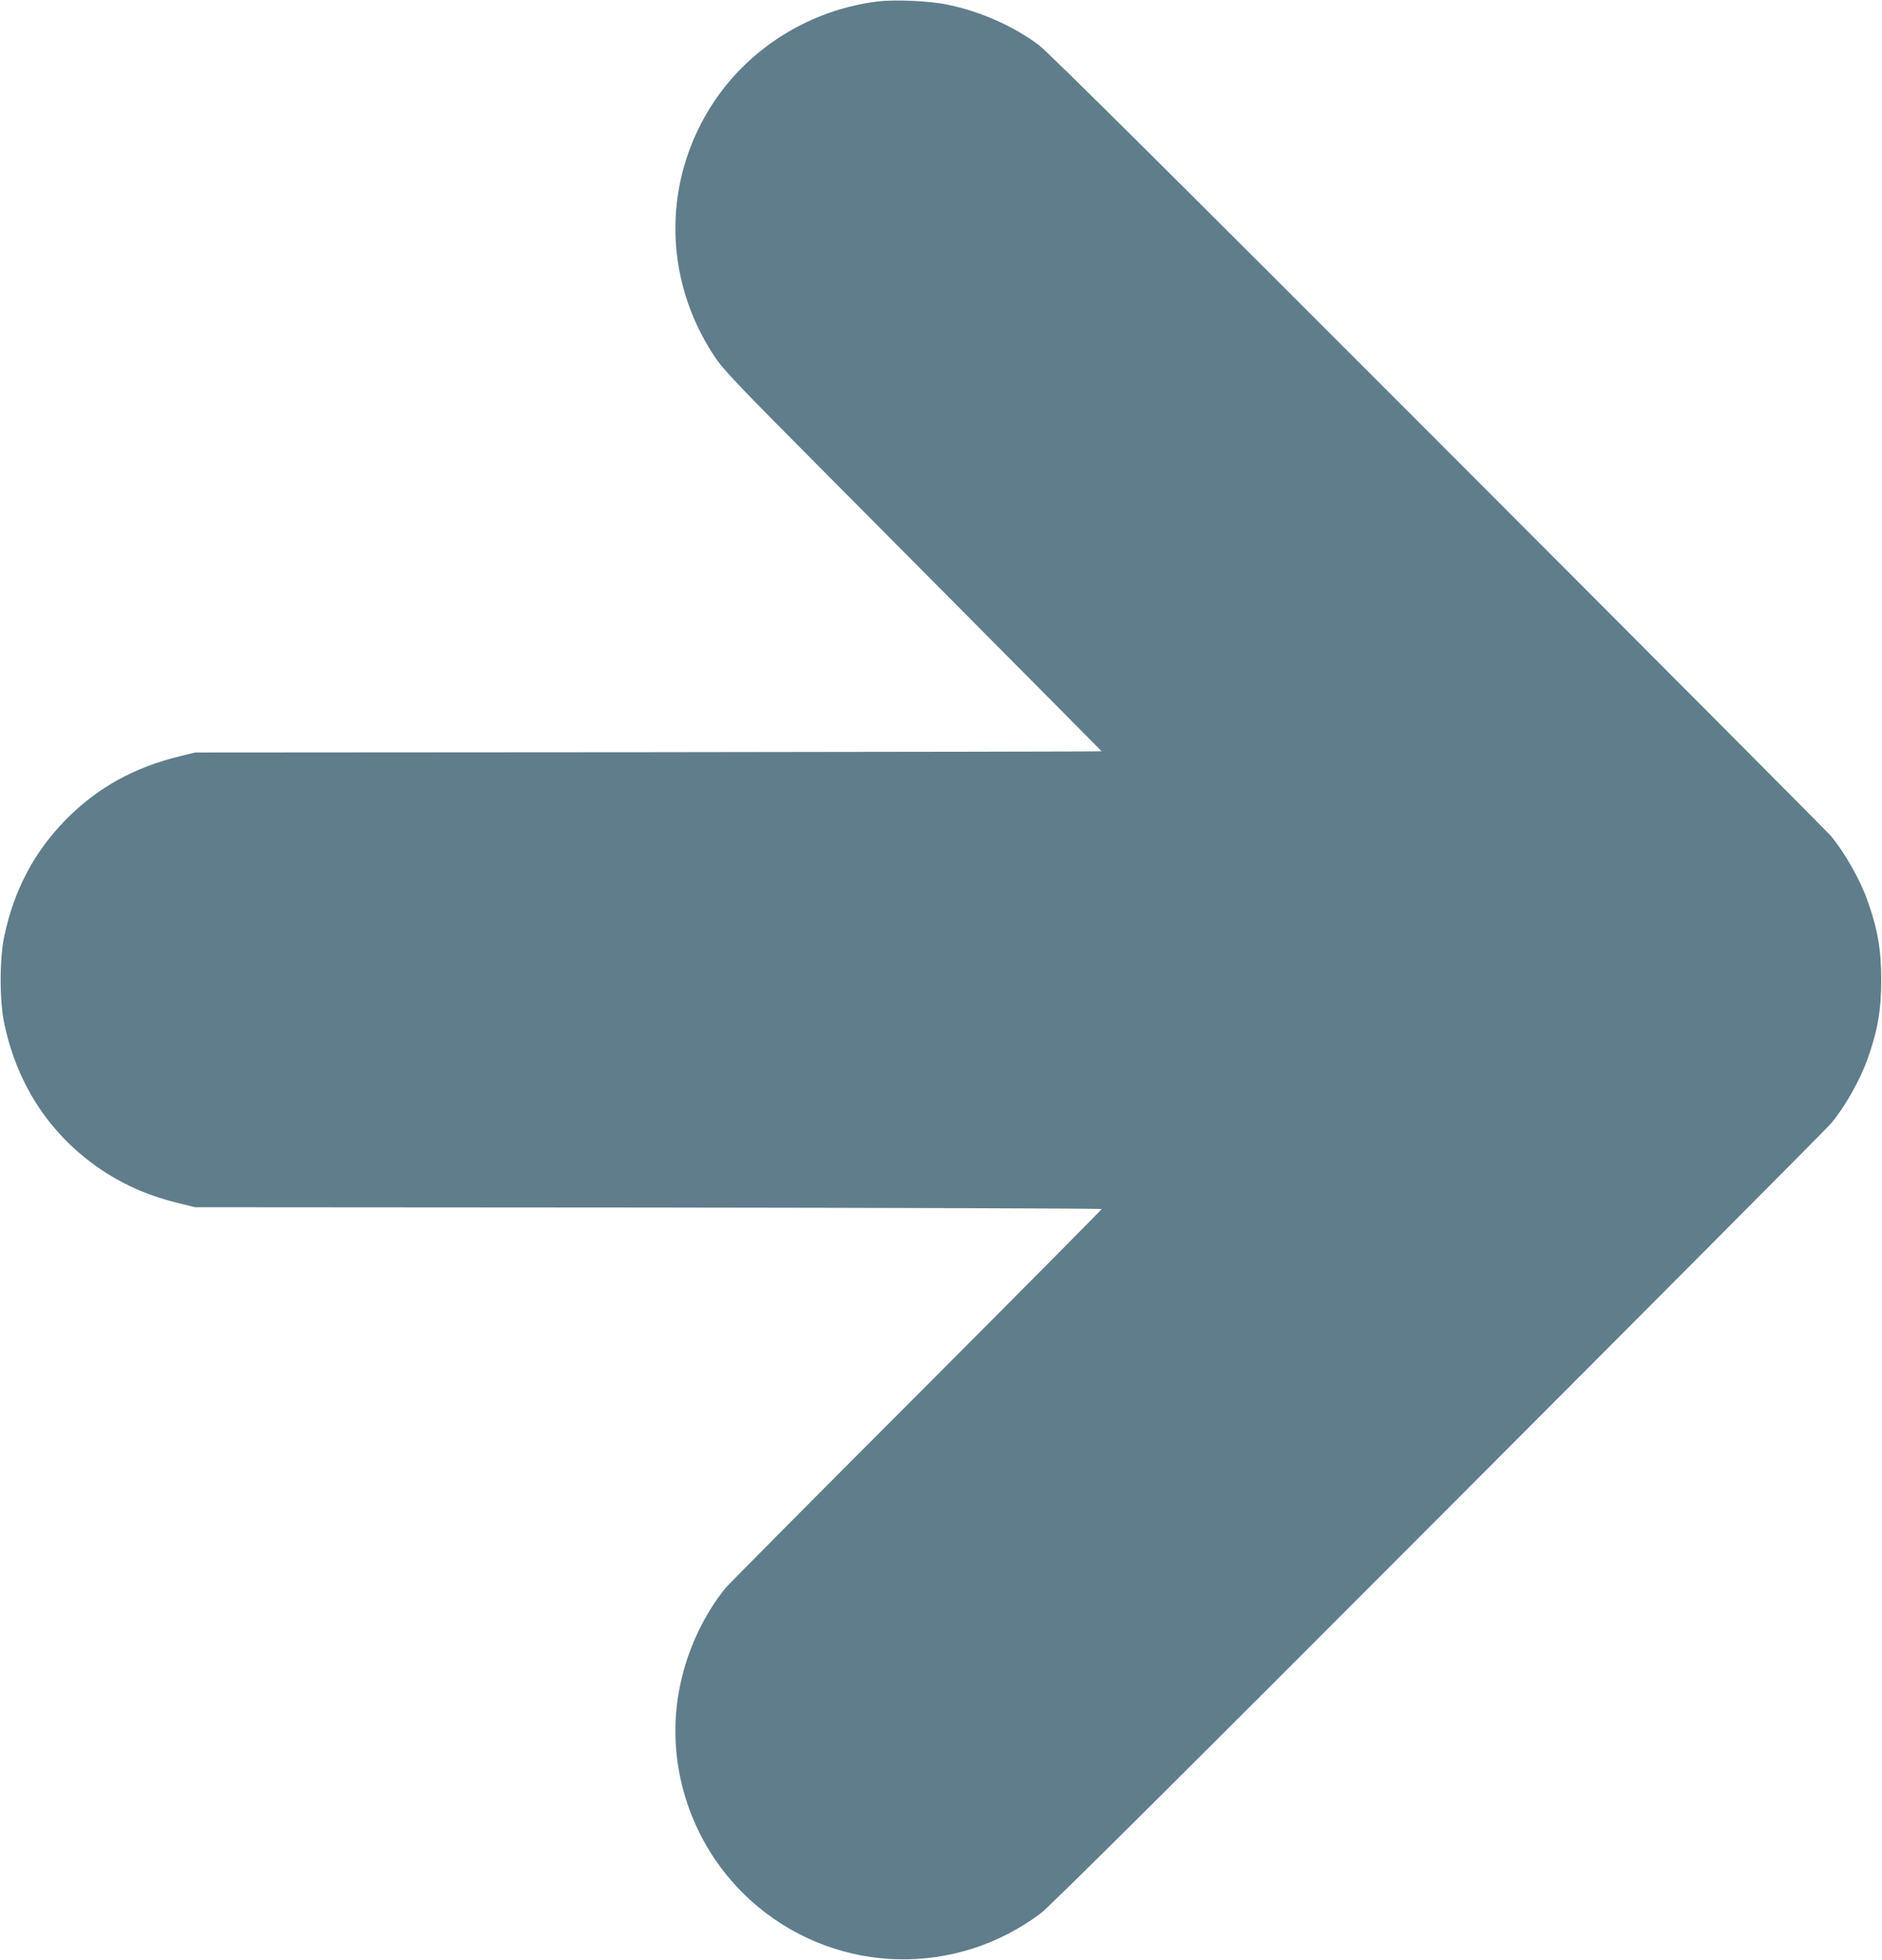
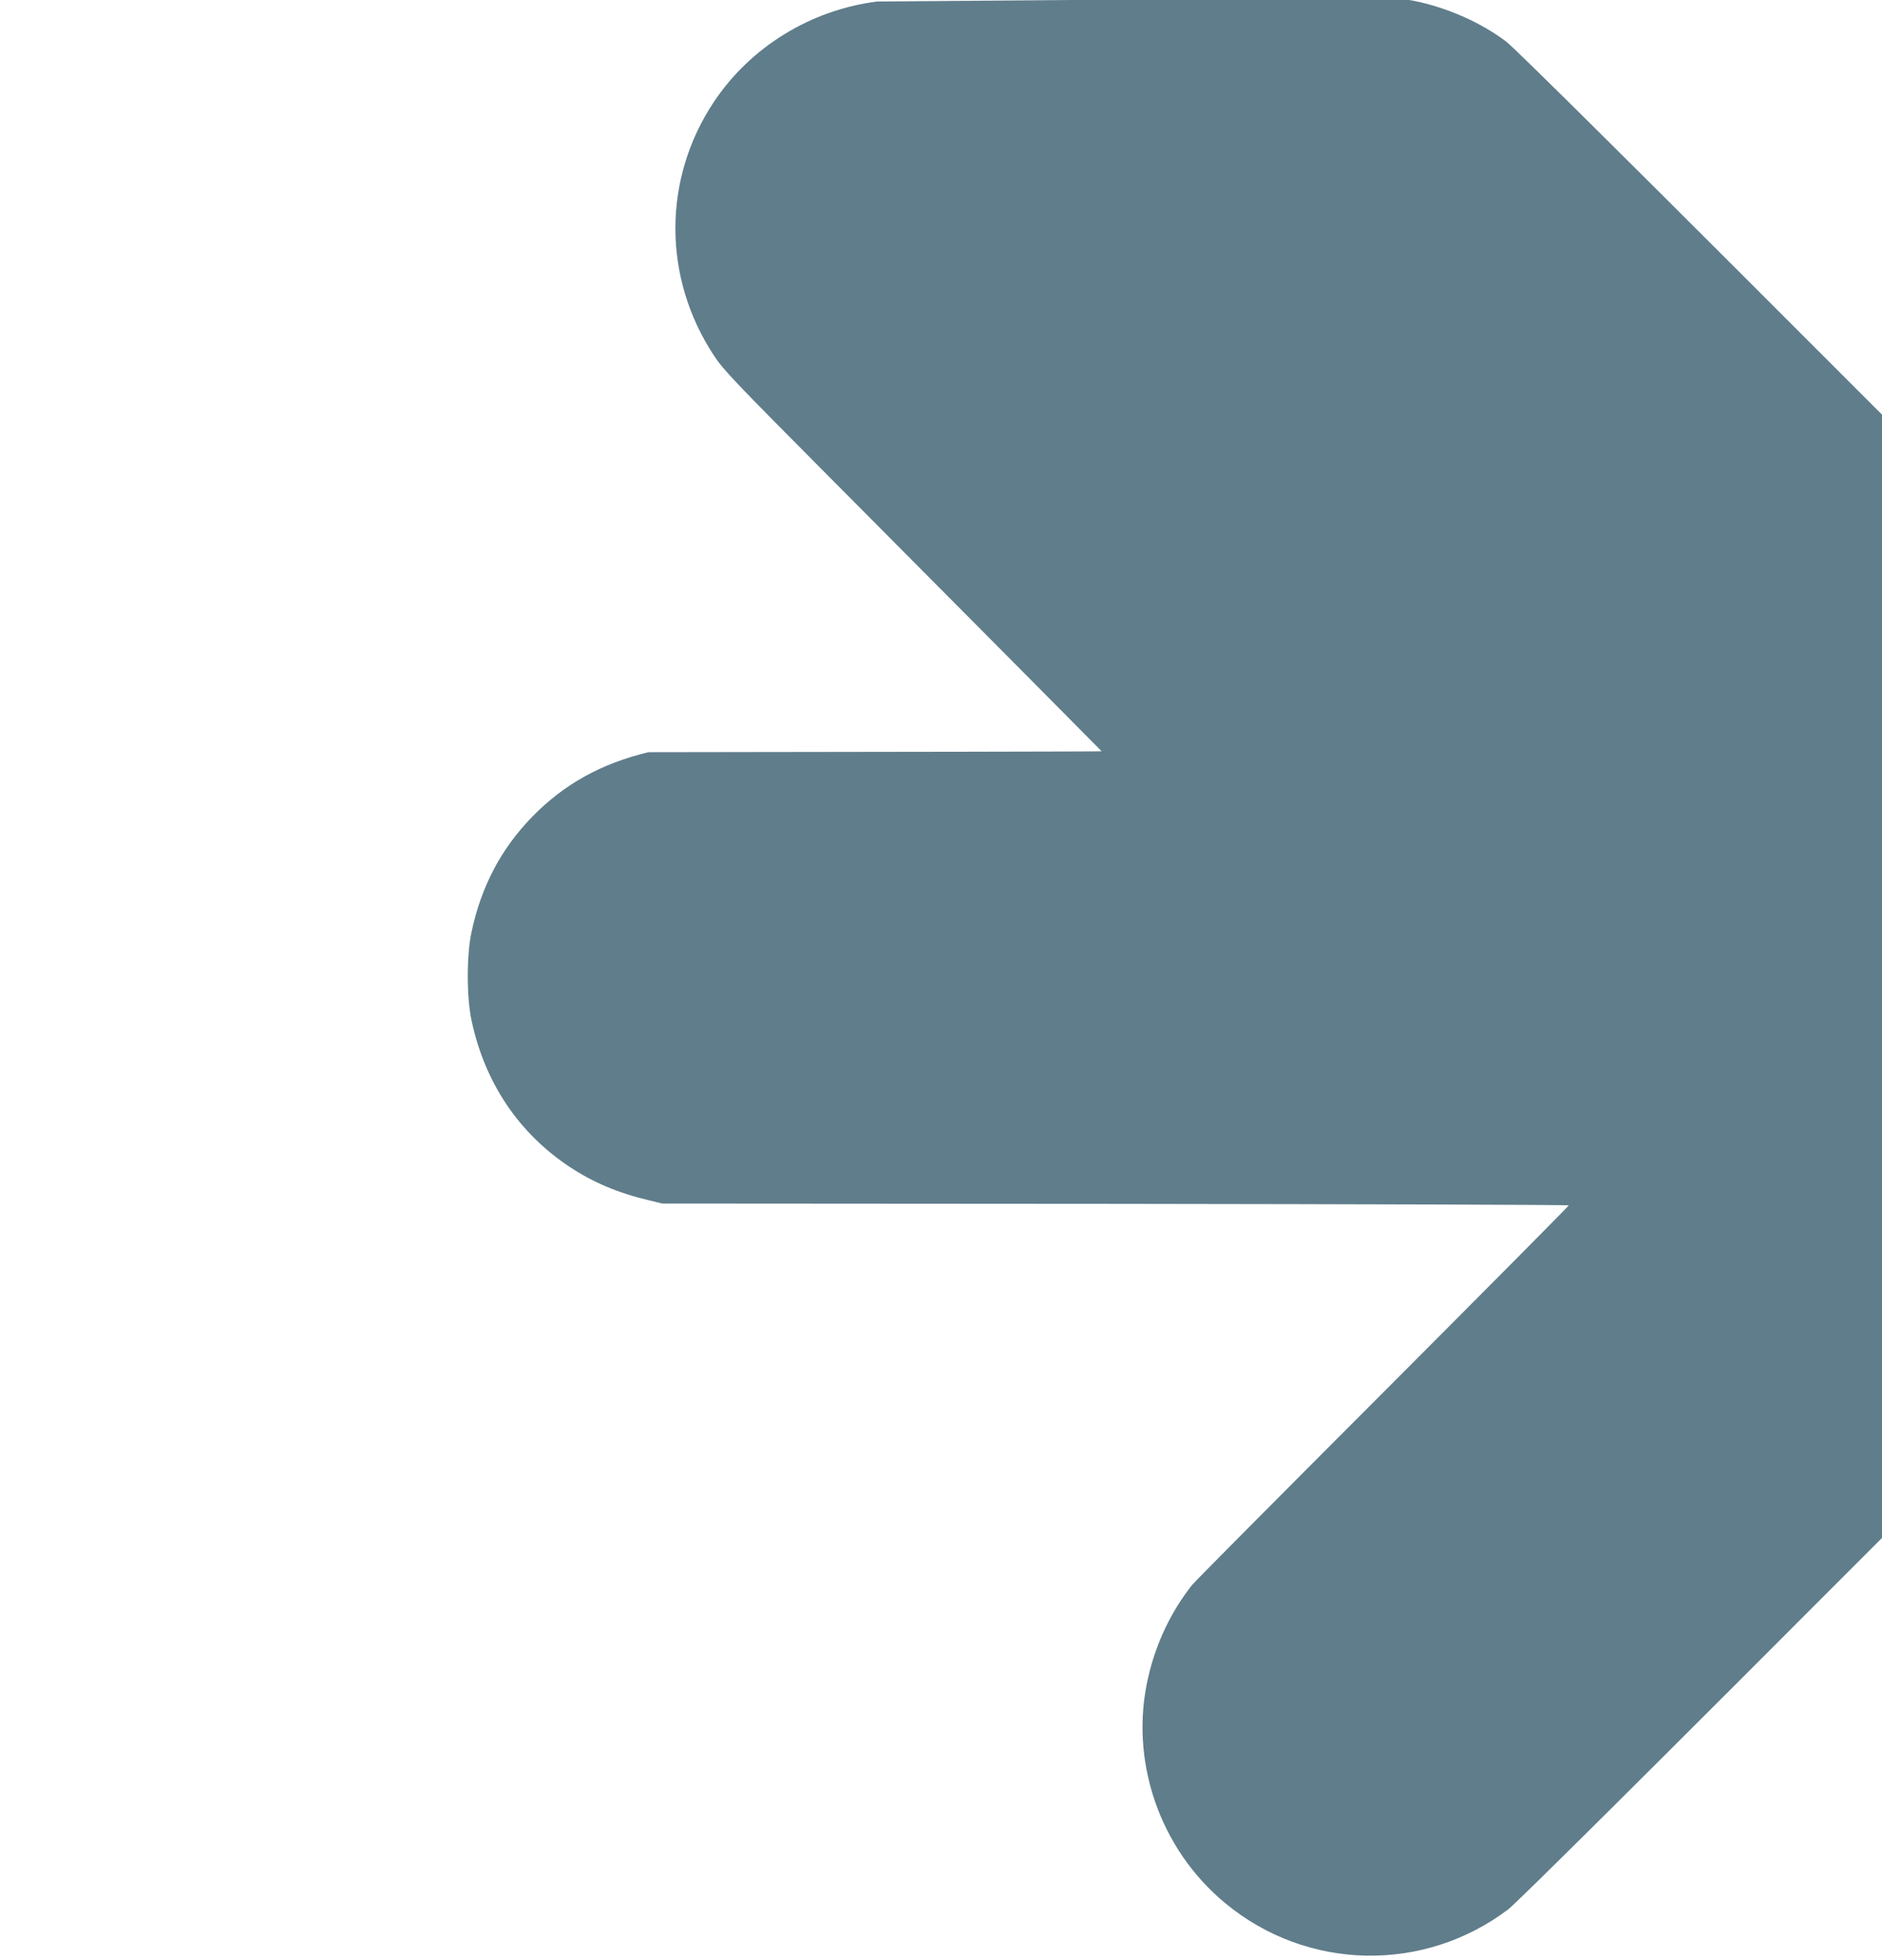
<svg xmlns="http://www.w3.org/2000/svg" version="1.0" width="1230pt" height="1280pt" viewBox="0 0 1230 1280" preserveAspectRatio="xMidYMid meet">
  <g transform="translate(0,1280) scale(0.1,-0.1)" fill="#607d8b" stroke="none">
-     <path d="M5732 12790 c-434 -55 -827 -297 -1066 -655 -336 -504 -336 -1149 1 -1659 59 -90 138 -173 713 -751 1116 -1122 1819 -1830 1820 -1832 0 -2 -1333 -4 -2962 -6 l-2963 -2 -90 -22 c-308 -74 -550 -208 -757 -419 -205 -210 -335 -455 -399 -754 -33 -151 -33 -428 0 -580 87 -407 308 -735 643 -957 154 -101 315 -169 513 -216 l90 -22 2963 -2 c1629 -2 2962 -6 2962 -10 0 -4 -546 -554 -1214 -1223 -668 -668 -1229 -1233 -1247 -1255 -136 -171 -237 -381 -288 -605 -125 -541 73 -1119 504 -1475 533 -441 1294 -458 1848 -41 54 40 933 913 2603 2586 1387 1389 2539 2545 2559 2570 91 107 189 281 239 419 67 186 91 322 91 521 0 199 -24 335 -91 521 -49 137 -147 309 -238 419 -21 25 -1175 1183 -2564 2573 -1727 1728 -2554 2549 -2612 2592 -164 124 -386 222 -600 265 -120 25 -344 34 -458 20z" />
+     <path d="M5732 12790 c-434 -55 -827 -297 -1066 -655 -336 -504 -336 -1149 1 -1659 59 -90 138 -173 713 -751 1116 -1122 1819 -1830 1820 -1832 0 -2 -1333 -4 -2962 -6 c-308 -74 -550 -208 -757 -419 -205 -210 -335 -455 -399 -754 -33 -151 -33 -428 0 -580 87 -407 308 -735 643 -957 154 -101 315 -169 513 -216 l90 -22 2963 -2 c1629 -2 2962 -6 2962 -10 0 -4 -546 -554 -1214 -1223 -668 -668 -1229 -1233 -1247 -1255 -136 -171 -237 -381 -288 -605 -125 -541 73 -1119 504 -1475 533 -441 1294 -458 1848 -41 54 40 933 913 2603 2586 1387 1389 2539 2545 2559 2570 91 107 189 281 239 419 67 186 91 322 91 521 0 199 -24 335 -91 521 -49 137 -147 309 -238 419 -21 25 -1175 1183 -2564 2573 -1727 1728 -2554 2549 -2612 2592 -164 124 -386 222 -600 265 -120 25 -344 34 -458 20z" />
  </g>
</svg>